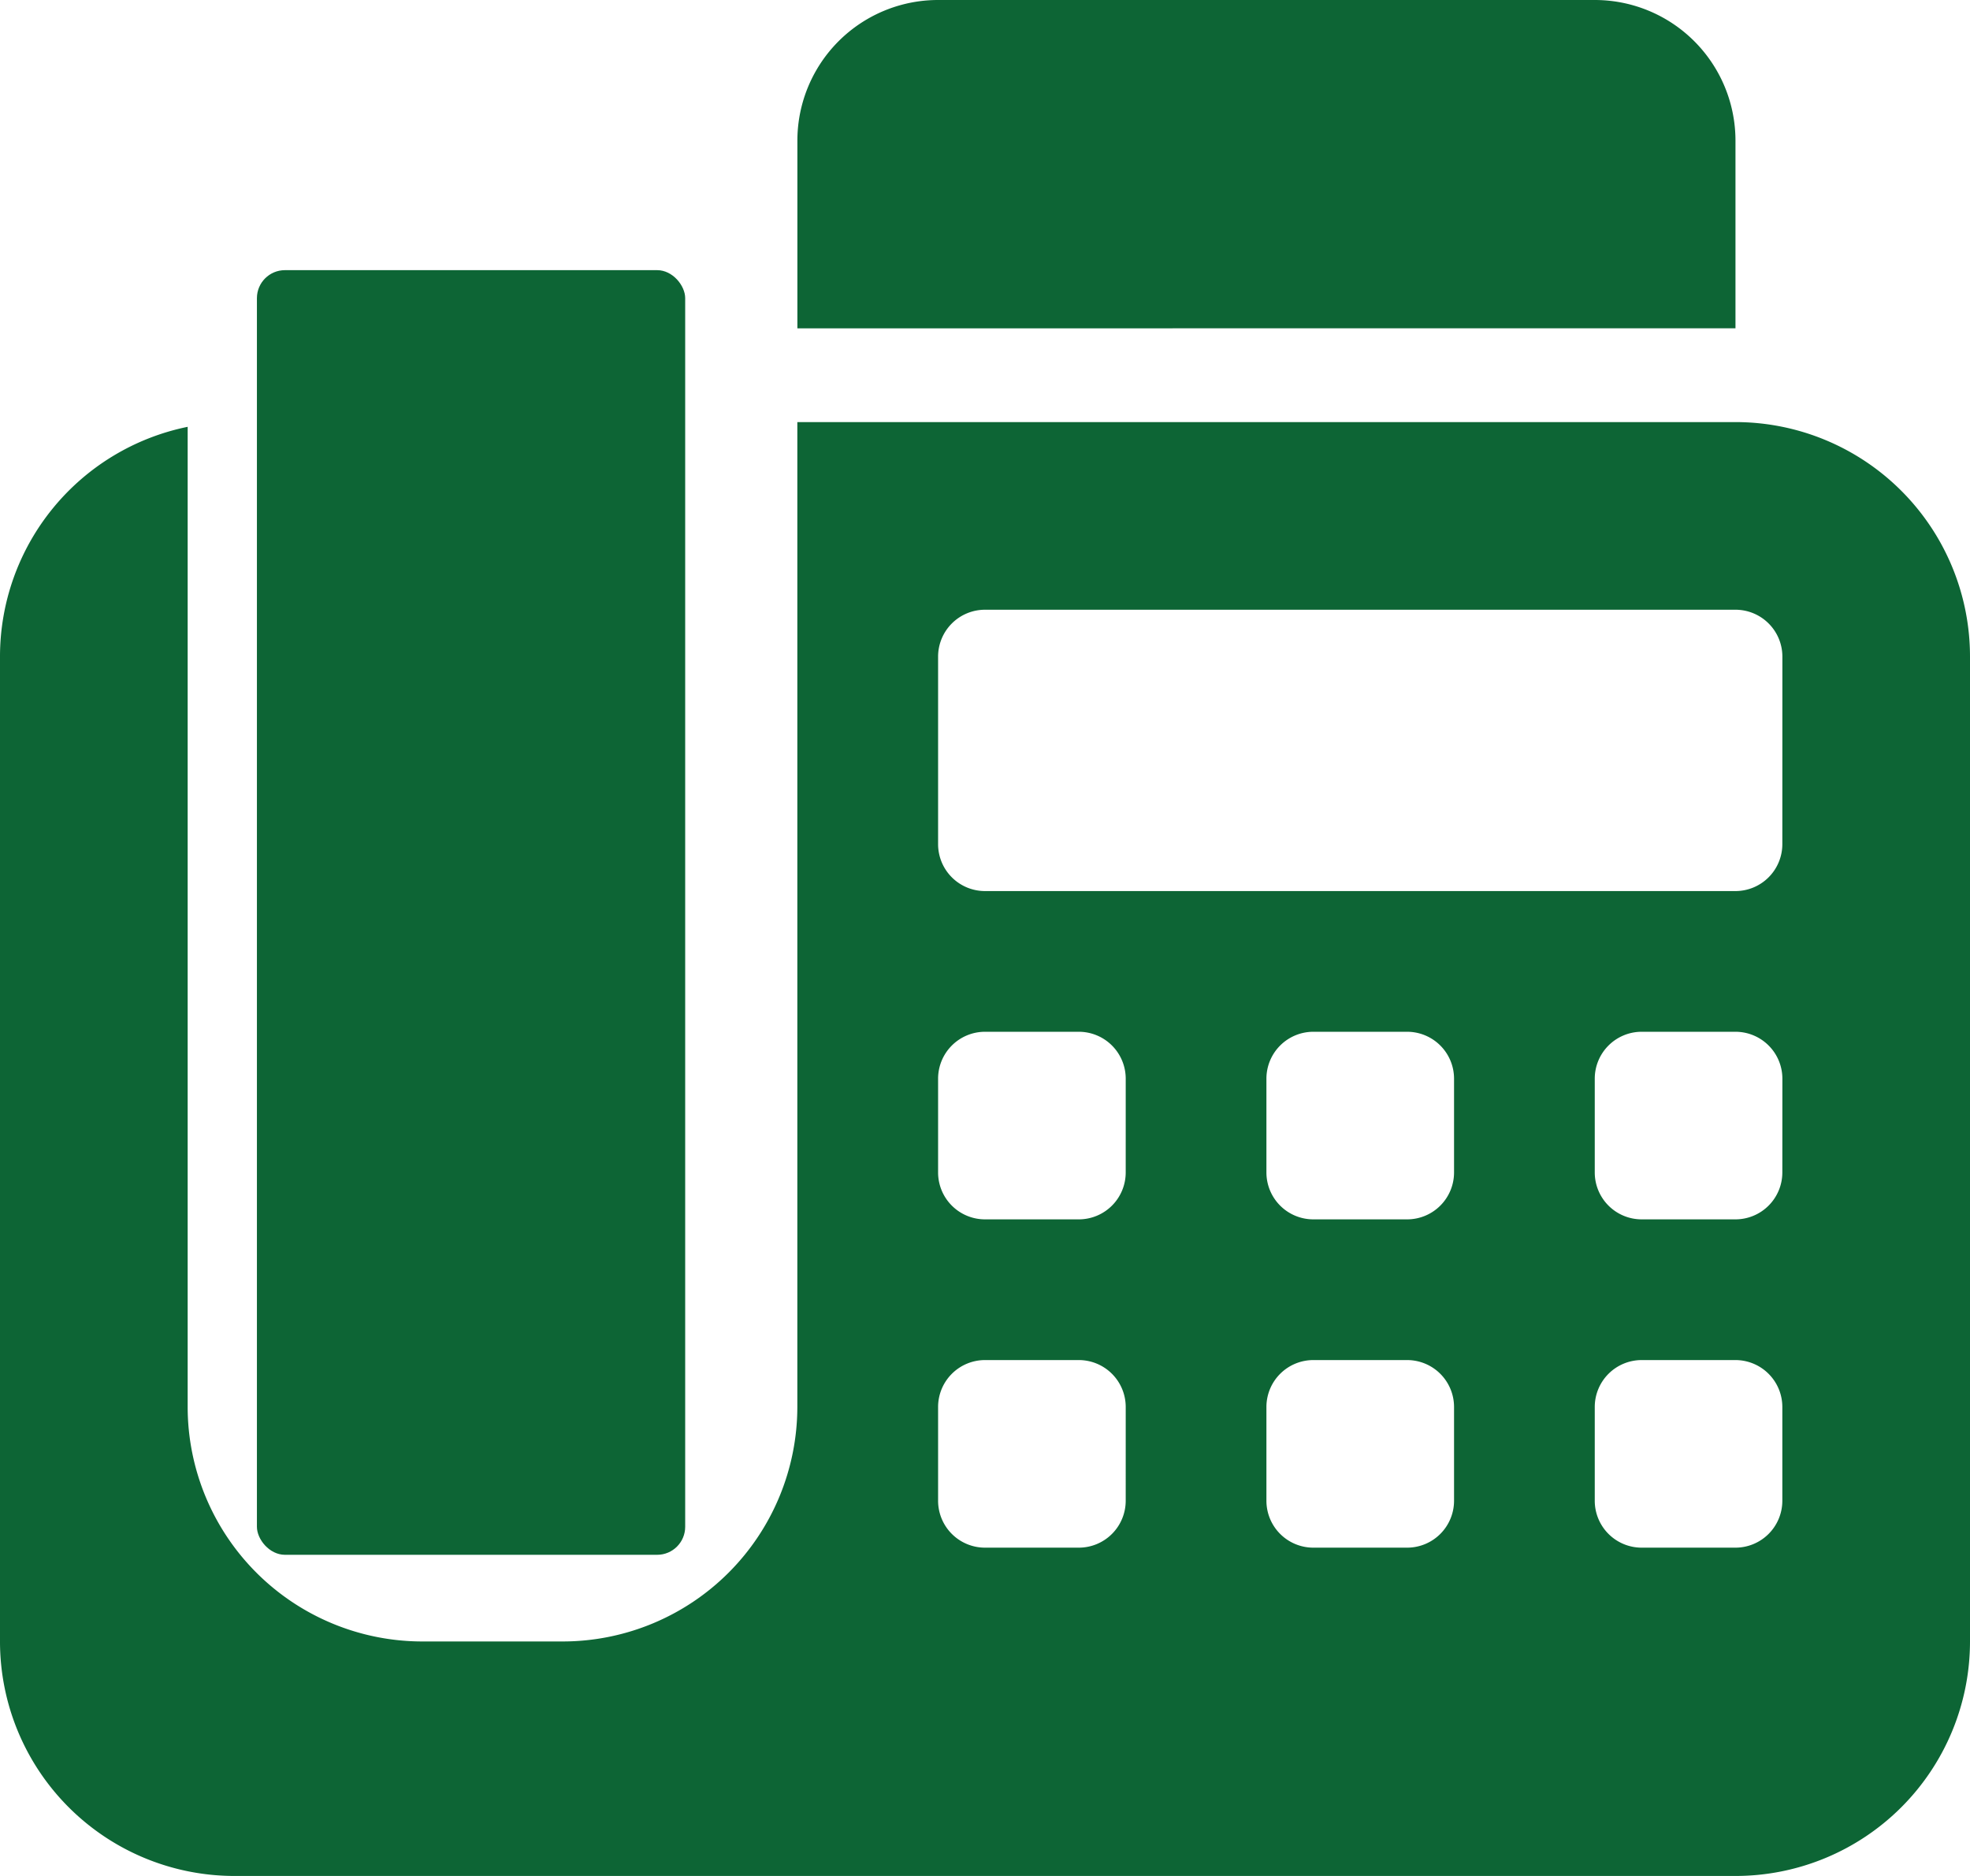
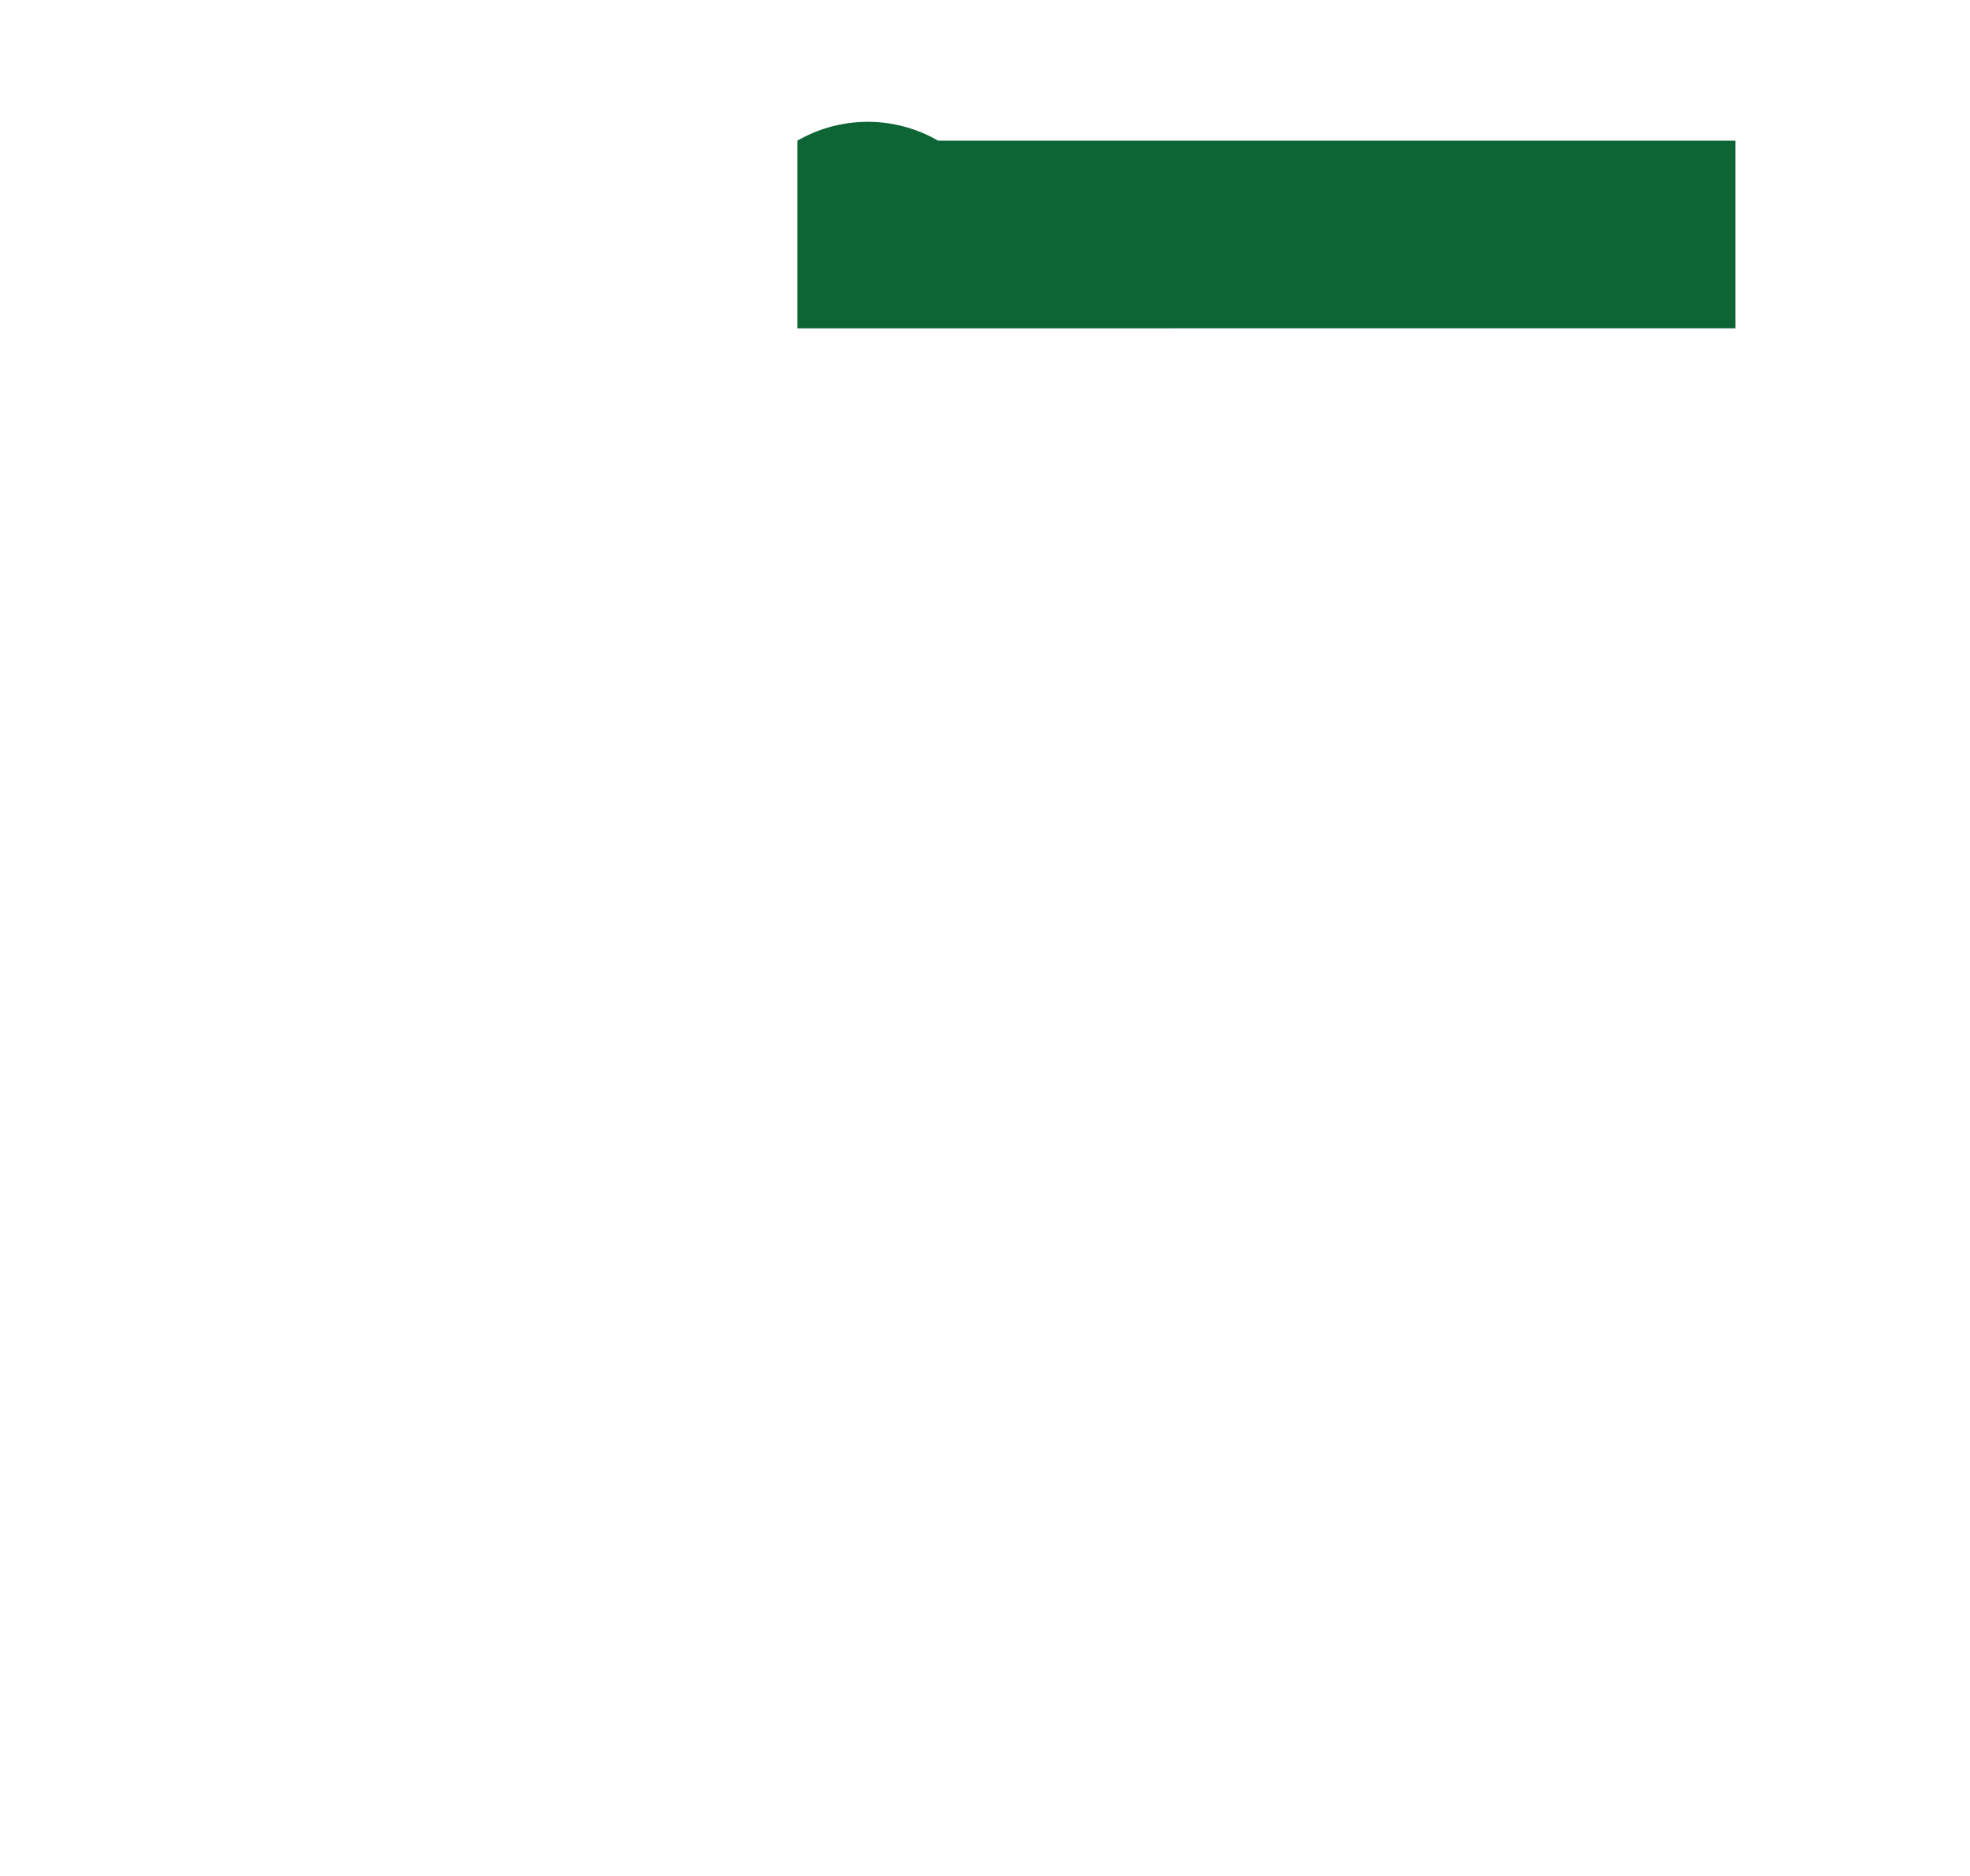
<svg xmlns="http://www.w3.org/2000/svg" width="211" height="200.952" viewBox="0 0 211 200.952">
  <g id="fax" transform="translate(-3 -4)">
-     <path id="Path_264" data-name="Path 264" d="M120.476,39.167v-20.1A15.07,15.07,0,0,0,105.4,4H35.071A15.07,15.07,0,0,0,20,19.071v20.1Z" transform="translate(68.405)" fill="#0d6535" />
-     <rect id="Rectangle_181" data-name="Rectangle 181" width="45.87" height="137.61" rx="3" transform="translate(30.518 32.939)" fill="#0d6535" />
-     <path id="Path_265" data-name="Path 265" d="M188.881,13H88.4V118.5a25.148,25.148,0,0,1-25.119,25.119H48.214A25.148,25.148,0,0,1,23.1,118.5V13.507A25.122,25.122,0,0,0,3,38.119v105.5a25.122,25.122,0,0,0,25.119,25.119H188.881A25.122,25.122,0,0,0,214,143.619V38.119A25.122,25.122,0,0,0,188.881,13ZM123.571,128.547a5.026,5.026,0,0,1-5.024,5.024H108.5a5.026,5.026,0,0,1-5.024-5.024V118.5a5.026,5.026,0,0,1,5.024-5.024h10.048a5.026,5.026,0,0,1,5.024,5.024Zm0-35.167a5.026,5.026,0,0,1-5.024,5.024H108.5a5.026,5.026,0,0,1-5.024-5.024V83.333a5.026,5.026,0,0,1,5.024-5.024h10.048a5.026,5.026,0,0,1,5.024,5.024Zm35.167,35.167a5.026,5.026,0,0,1-5.024,5.024H143.666a5.026,5.026,0,0,1-5.024-5.024V118.5a5.026,5.026,0,0,1,5.024-5.024h10.048a5.026,5.026,0,0,1,5.024,5.024Zm0-35.167a5.026,5.026,0,0,1-5.024,5.024H143.666a5.026,5.026,0,0,1-5.024-5.024V83.333a5.026,5.026,0,0,1,5.024-5.024h10.048a5.026,5.026,0,0,1,5.024,5.024ZM193.9,128.547a5.026,5.026,0,0,1-5.024,5.024H178.833a5.026,5.026,0,0,1-5.024-5.024V118.5a5.026,5.026,0,0,1,5.024-5.024h10.048A5.026,5.026,0,0,1,193.9,118.5Zm0-35.167a5.026,5.026,0,0,1-5.024,5.024H178.833a5.026,5.026,0,0,1-5.024-5.024V83.333a5.026,5.026,0,0,1,5.024-5.024h10.048a5.026,5.026,0,0,1,5.024,5.024Zm0-35.167a5.026,5.026,0,0,1-5.024,5.024H108.5a5.026,5.026,0,0,1-5.024-5.024v-20.1A5.026,5.026,0,0,1,108.5,33.1h80.381a5.026,5.026,0,0,1,5.024,5.024Z" transform="translate(0 36.214)" fill="#0d6535" />
+     <path id="Path_264" data-name="Path 264" d="M120.476,39.167v-20.1H35.071A15.07,15.07,0,0,0,20,19.071v20.1Z" transform="translate(68.405)" fill="#0d6535" />
  </g>
</svg>